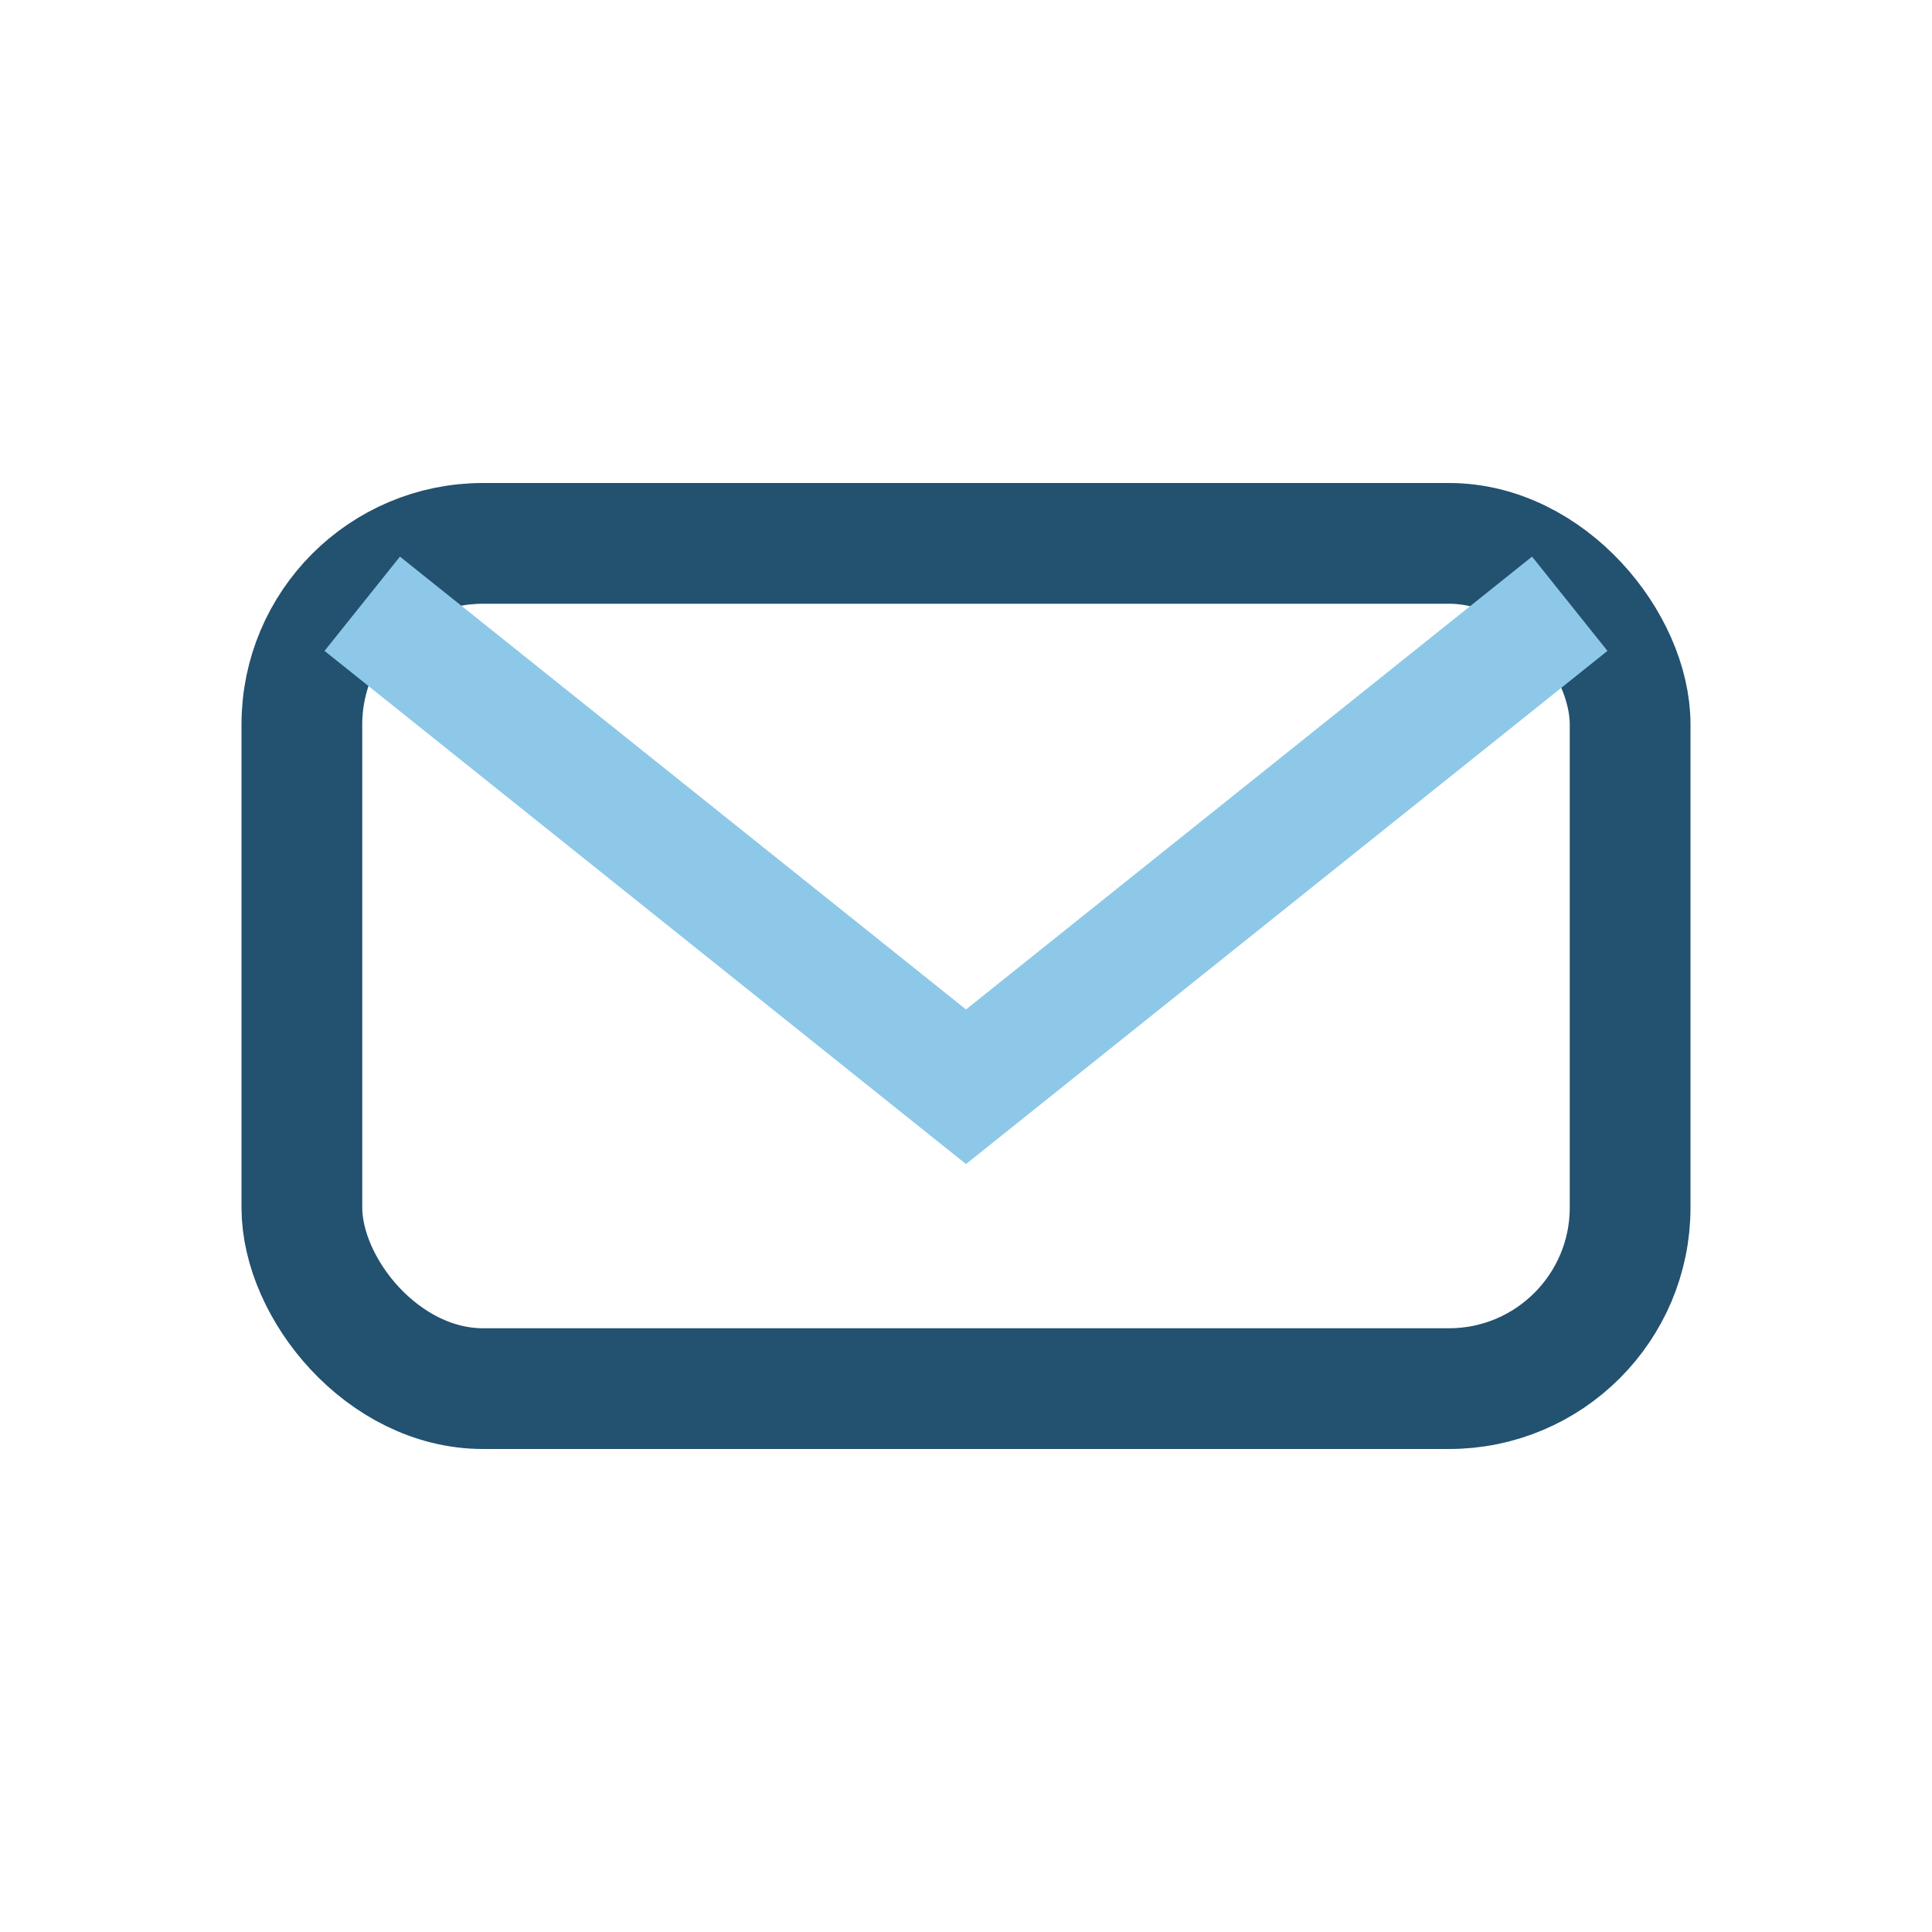
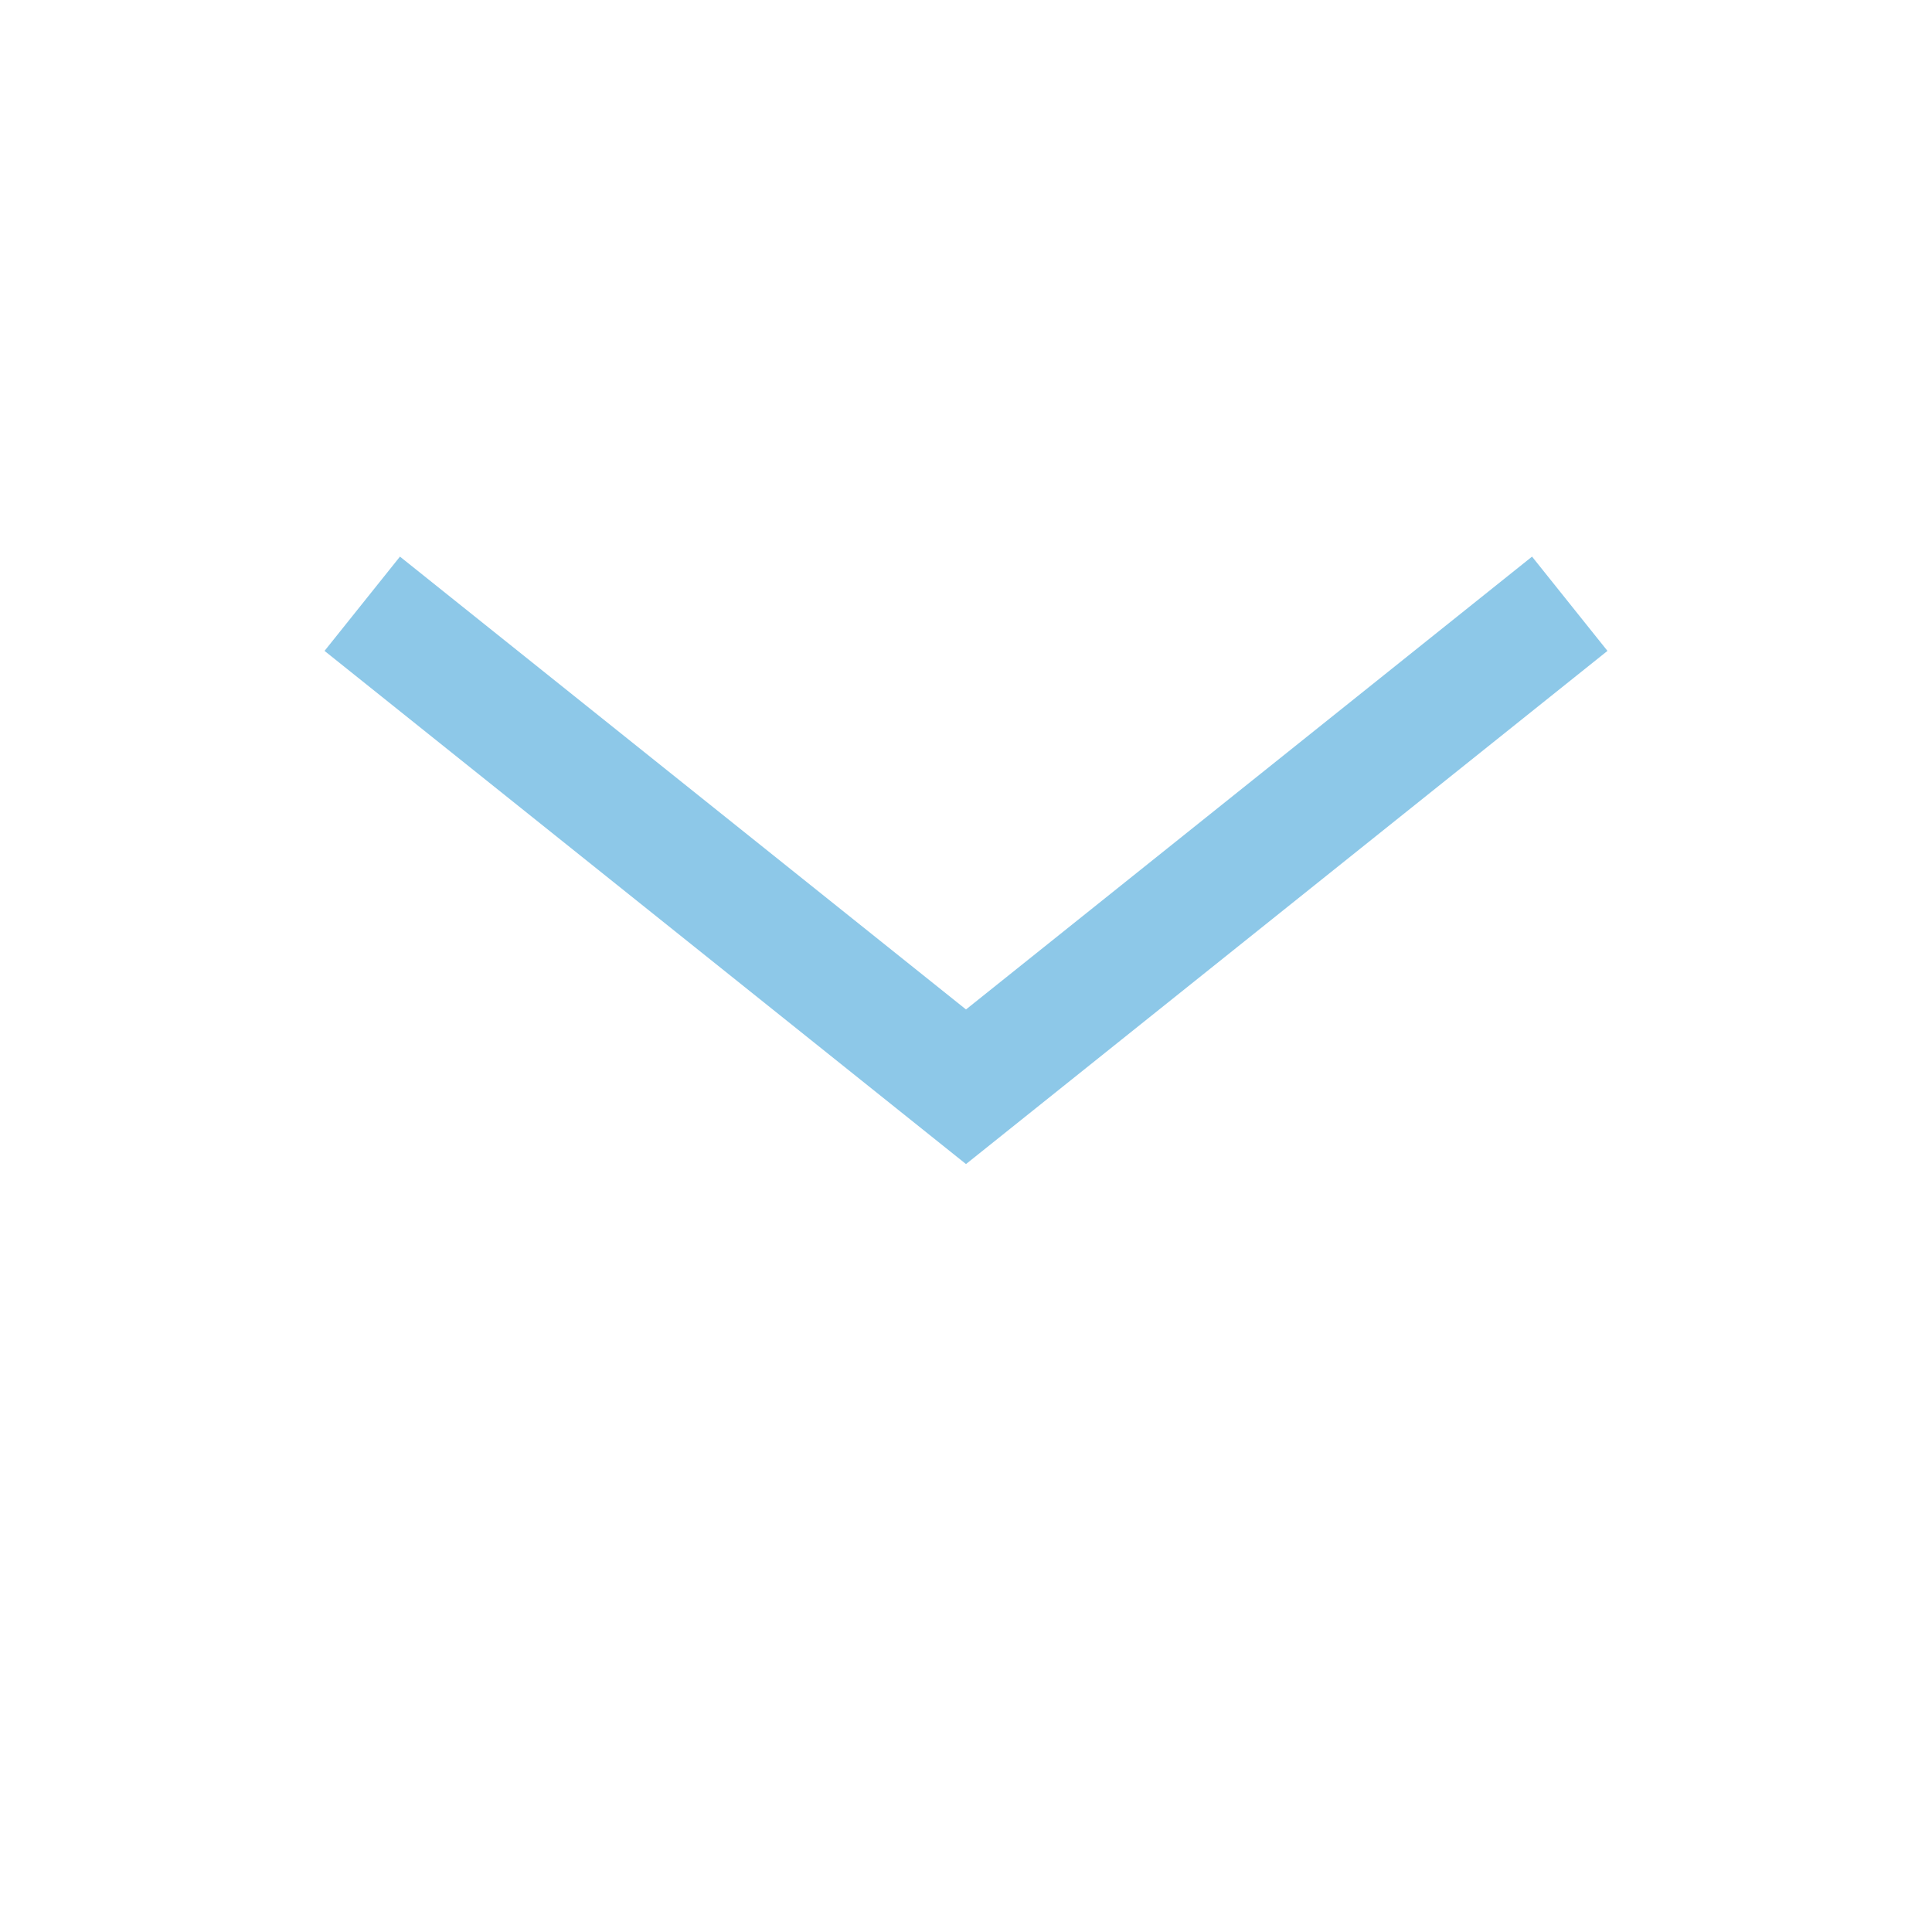
<svg xmlns="http://www.w3.org/2000/svg" width="32" height="32" viewBox="0 0 32 32">
-   <rect x="5" y="9" width="22" height="14" rx="3" fill="none" stroke="#235170" stroke-width="2" />
  <path d="M6 10l10 8 10-8" stroke="#8DC8E8" stroke-width="2" fill="none" />
</svg>